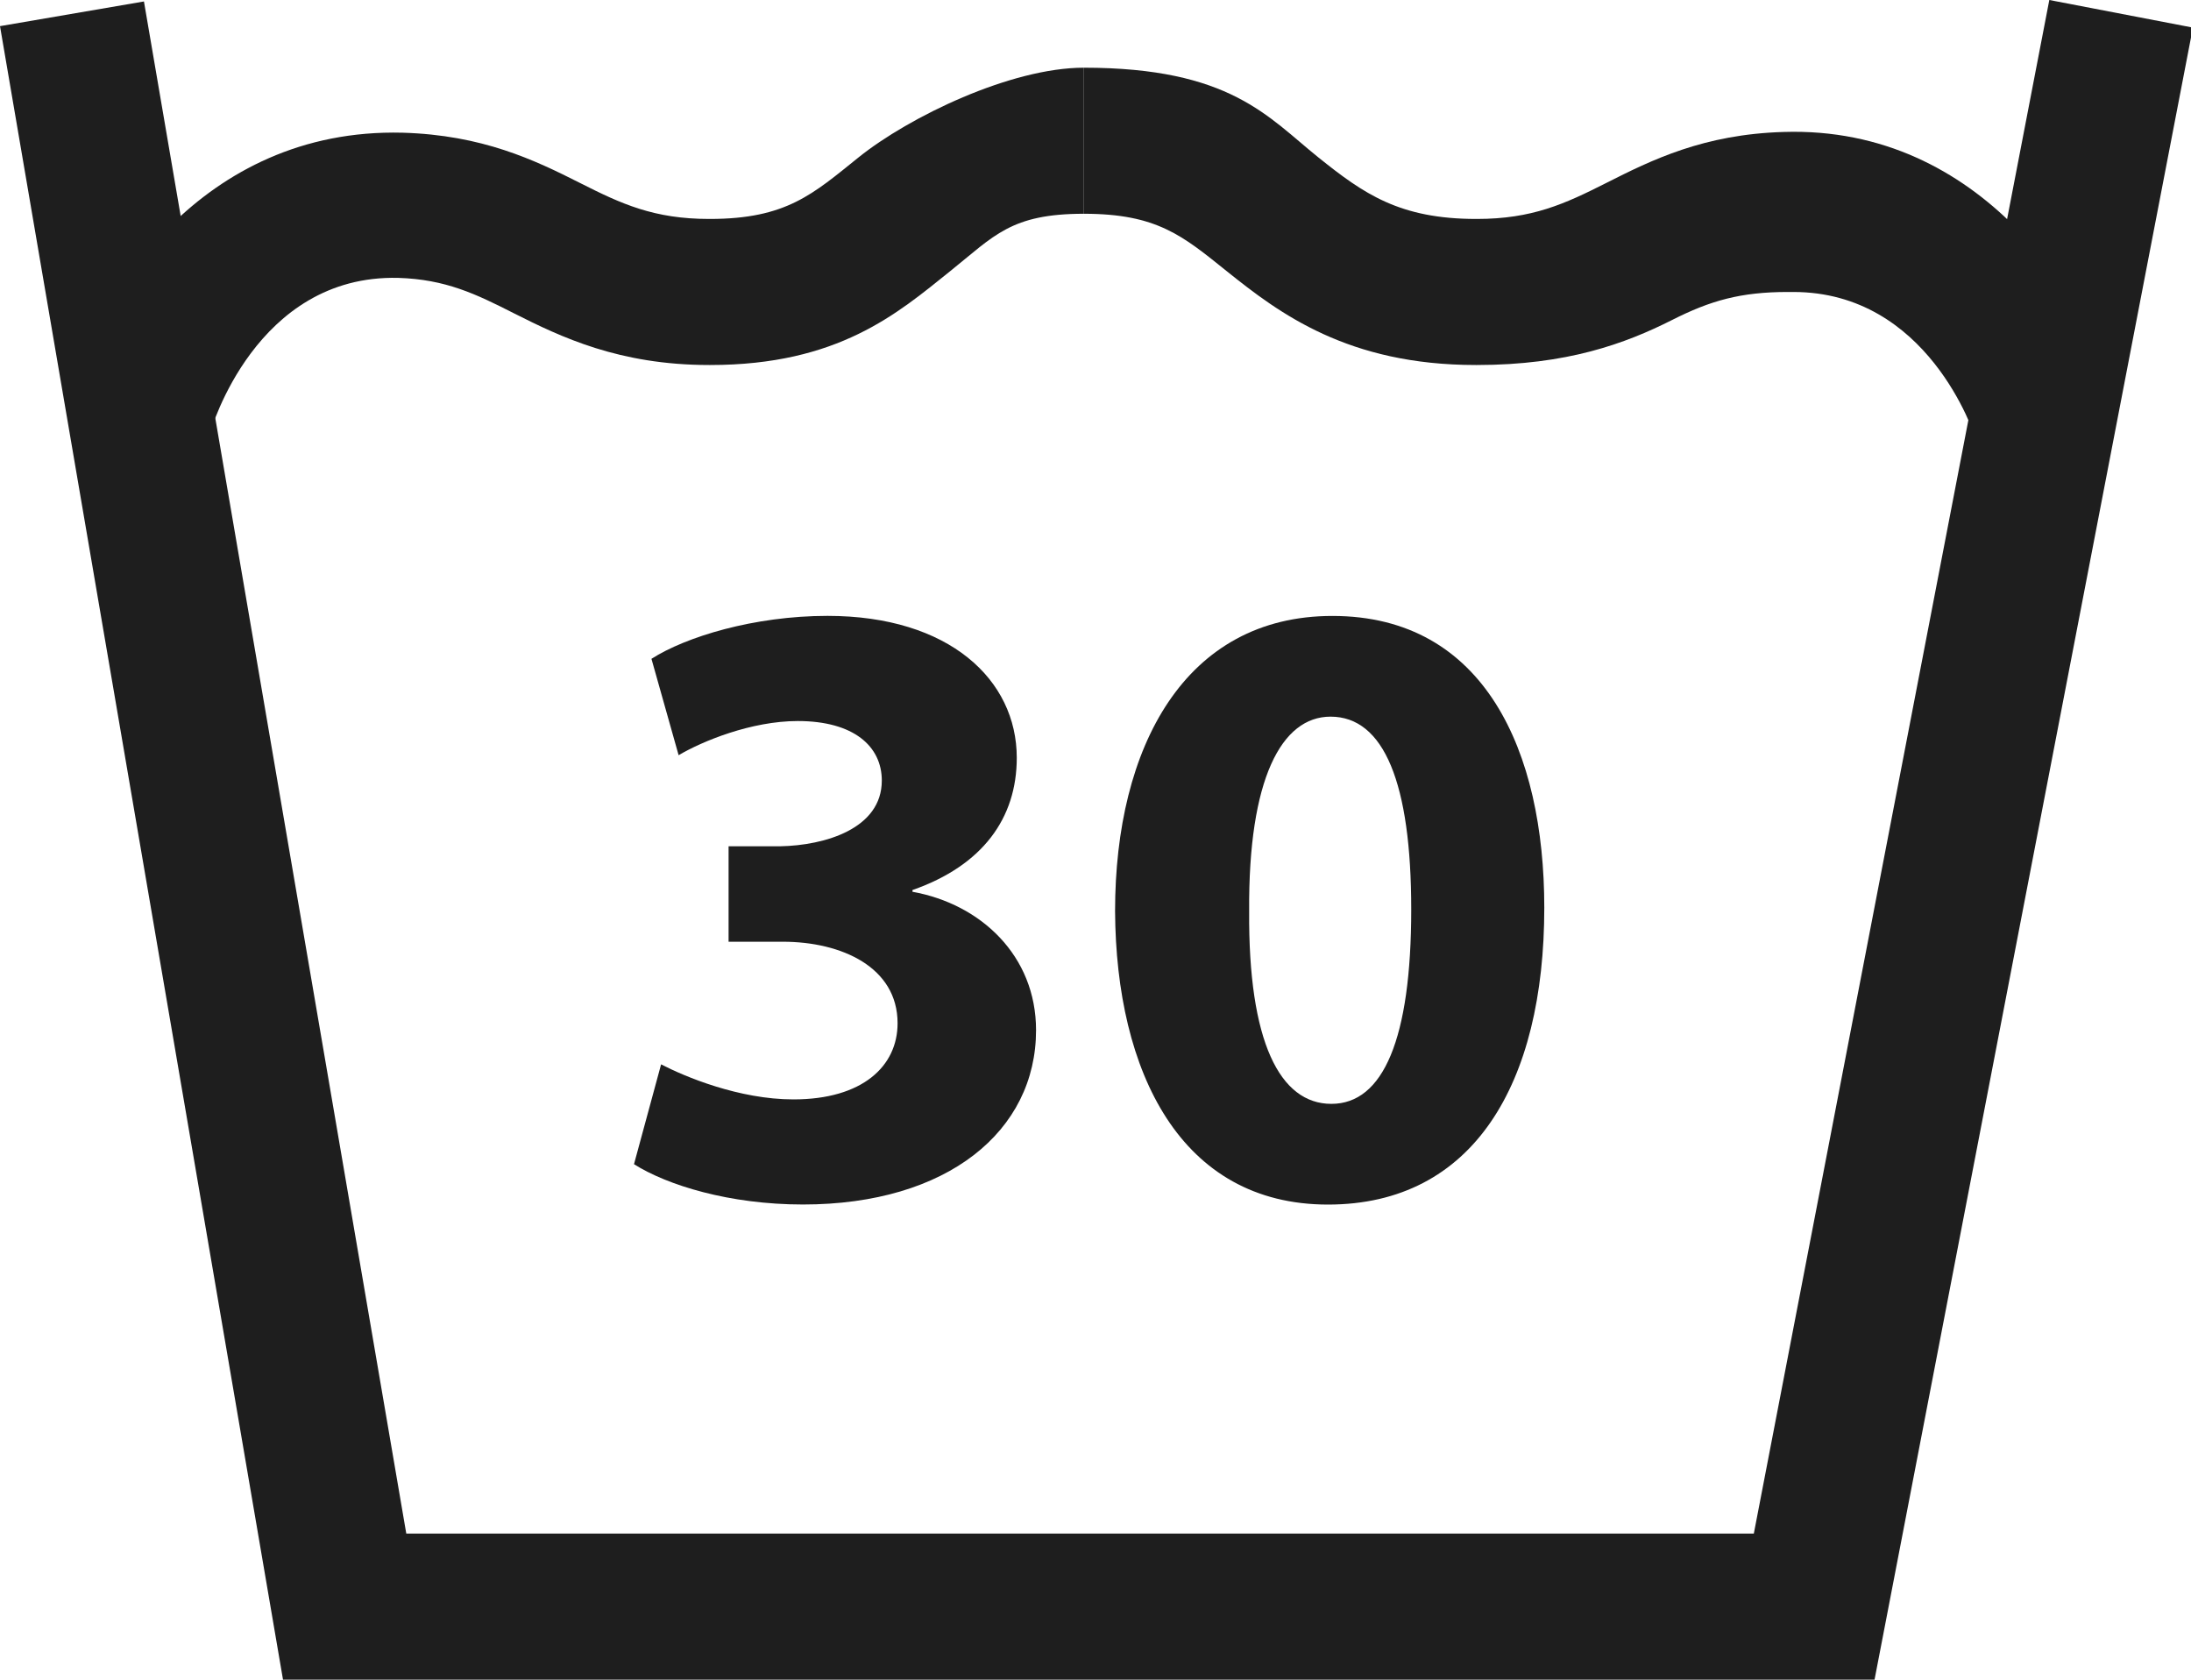
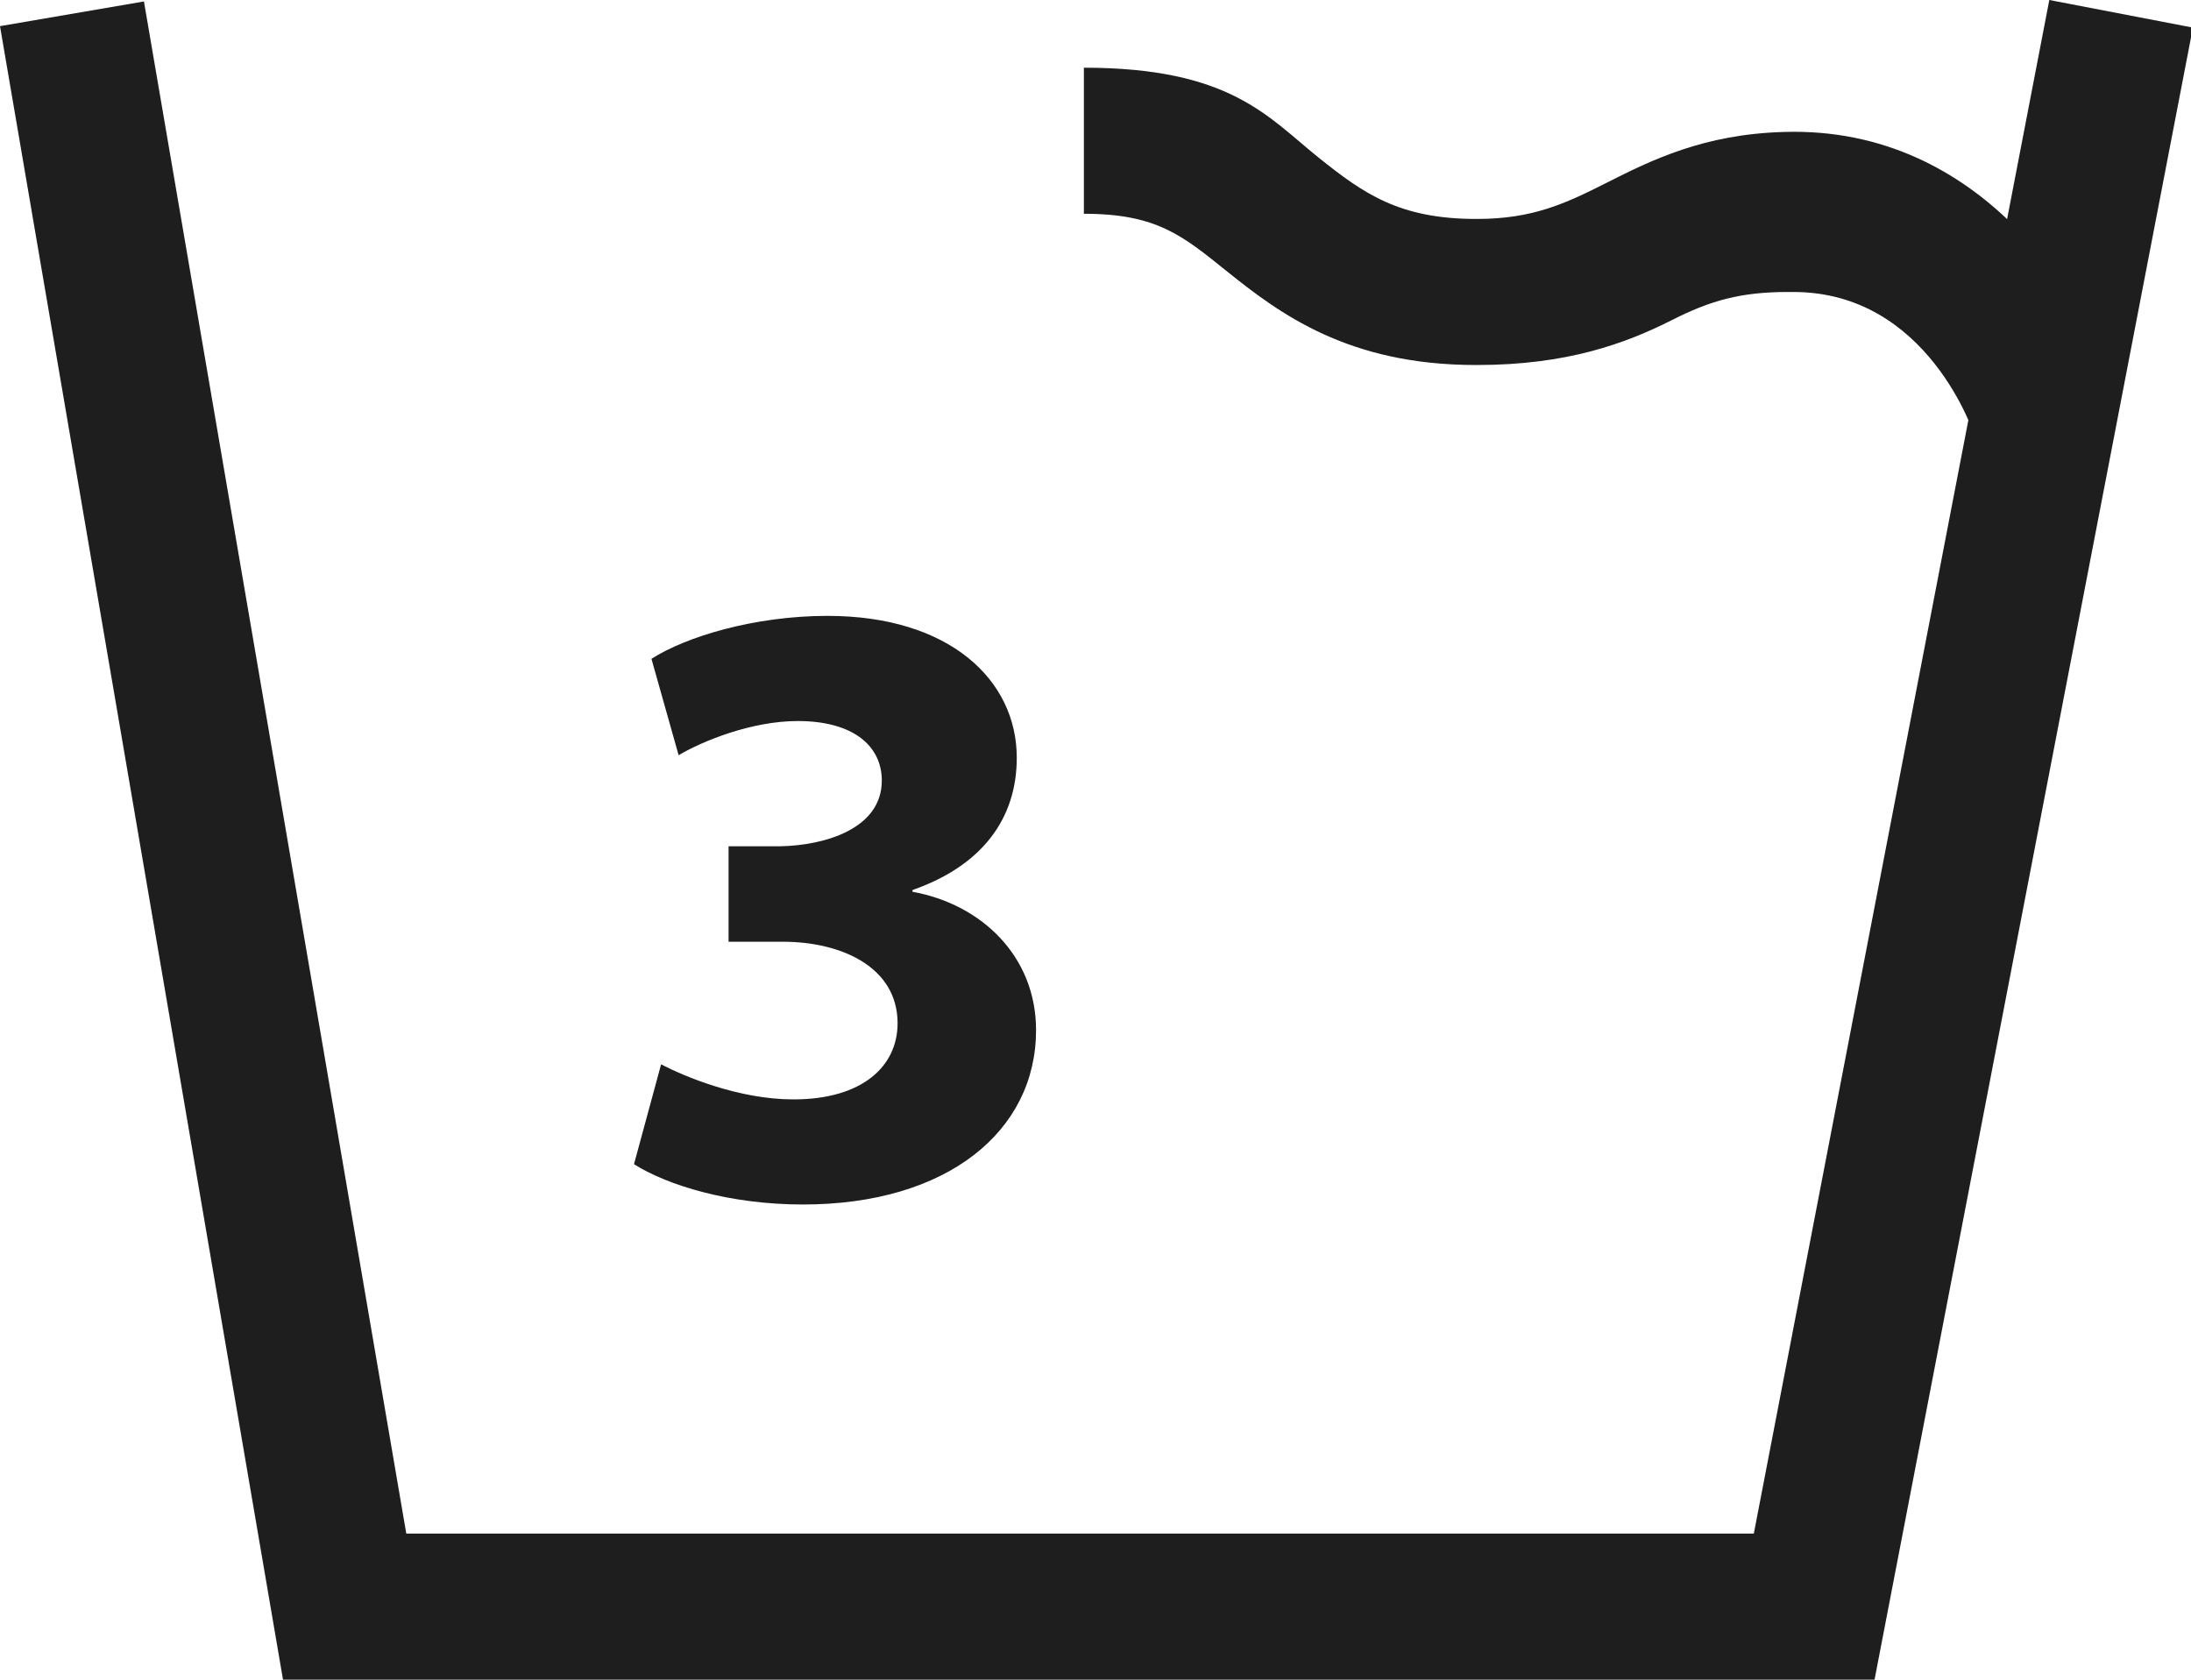
<svg xmlns="http://www.w3.org/2000/svg" width="30px" height="23px" viewBox="0 0 30 23" version="1.1">
  <g id="Техничка" stroke="none" stroke-width="1" fill="none" fill-rule="evenodd">
    <g transform="translate(-1689, -262)" fill="#1E1E1E" id="Group-19">
      <g transform="translate(1688, 220)">
        <g id="Page-1-Copy-5" transform="translate(1, 42)">
          <polygon id="Fill-1" points="28.06 -0 24.014 20.999 5.563 20.999 1.971 0.02 0 0.358 3.875 22.999 25.667 22.999 30.026 0.378" />
-           <path d="M2.879,5.92 L0.959,5.362 C1.325,4.101 2.742,1.748 5.512,1.817 C6.605,1.849 7.316,2.189 7.943,2.506 C8.509,2.793 8.956,2.998 9.709,2.998 L9.72,2.998 C10.769,2.998 11.133,2.655 11.757,2.154 C12.45,1.598 13.841,0.927 14.841,0.927 L14.841,2.927 C13.841,2.927 13.615,3.228 13.009,3.714 C12.287,4.294 11.475,4.998 9.726,4.998 L9.71,4.998 C8.478,4.998 7.681,4.615 7.039,4.291 C6.514,4.024 6.1,3.825 5.453,3.805 C3.498,3.757 2.886,5.898 2.879,5.92" id="Fill-2" />
          <path d="M27.055,6.017 C27.029,5.93 26.395,3.998 24.555,3.998 L24.48,3.998 C23.833,3.998 23.419,4.116 22.894,4.382 C22.252,4.706 21.454,4.998 20.223,4.998 L20.207,4.998 C18.458,4.998 17.521,4.294 16.798,3.714 C16.193,3.228 15.841,2.927 14.841,2.927 L14.841,0.927 C16.841,0.927 17.358,1.598 18.05,2.154 C18.674,2.655 19.164,2.998 20.213,2.998 L20.223,2.998 C20.978,2.998 21.424,2.793 21.99,2.507 C22.618,2.189 23.328,1.839 24.421,1.807 C27.149,1.719 28.608,4.141 28.974,5.403 L27.055,6.017 Z" id="Fill-4" />
          <path d="M9.052,14.574 C9.376,14.742 10.119,15.054 10.864,15.054 C11.811,15.054 12.29,14.598 12.29,14.011 C12.29,13.243 11.523,12.895 10.719,12.895 L9.976,12.895 L9.976,11.588 L10.684,11.588 C11.295,11.576 12.074,11.348 12.074,10.688 C12.074,10.22 11.691,9.873 10.923,9.873 C10.287,9.873 9.616,10.149 9.292,10.341 L8.92,9.021 C9.388,8.721 10.323,8.433 11.331,8.433 C12.998,8.433 13.922,9.309 13.922,10.376 C13.922,11.204 13.454,11.851 12.494,12.187 L12.494,12.211 C13.43,12.379 14.186,13.087 14.186,14.106 C14.186,15.486 12.974,16.493 10.995,16.493 C9.988,16.493 9.136,16.229 8.681,15.941 L9.052,14.574 Z" id="Fill-6" />
-           <path d="M17.104,12.476 C17.091,14.263 17.523,15.115 18.23,15.115 C18.939,15.115 19.323,14.227 19.323,12.452 C19.323,10.725 18.951,9.813 18.218,9.813 C17.547,9.813 17.091,10.665 17.104,12.476 M21.145,12.428 C21.145,14.839 20.174,16.494 18.183,16.494 C16.168,16.494 15.28,14.683 15.268,12.476 C15.268,10.221 16.229,8.434 18.244,8.434 C20.331,8.434 21.145,10.293 21.145,12.428" id="Fill-8" />
        </g>
      </g>
    </g>
  </g>
</svg>